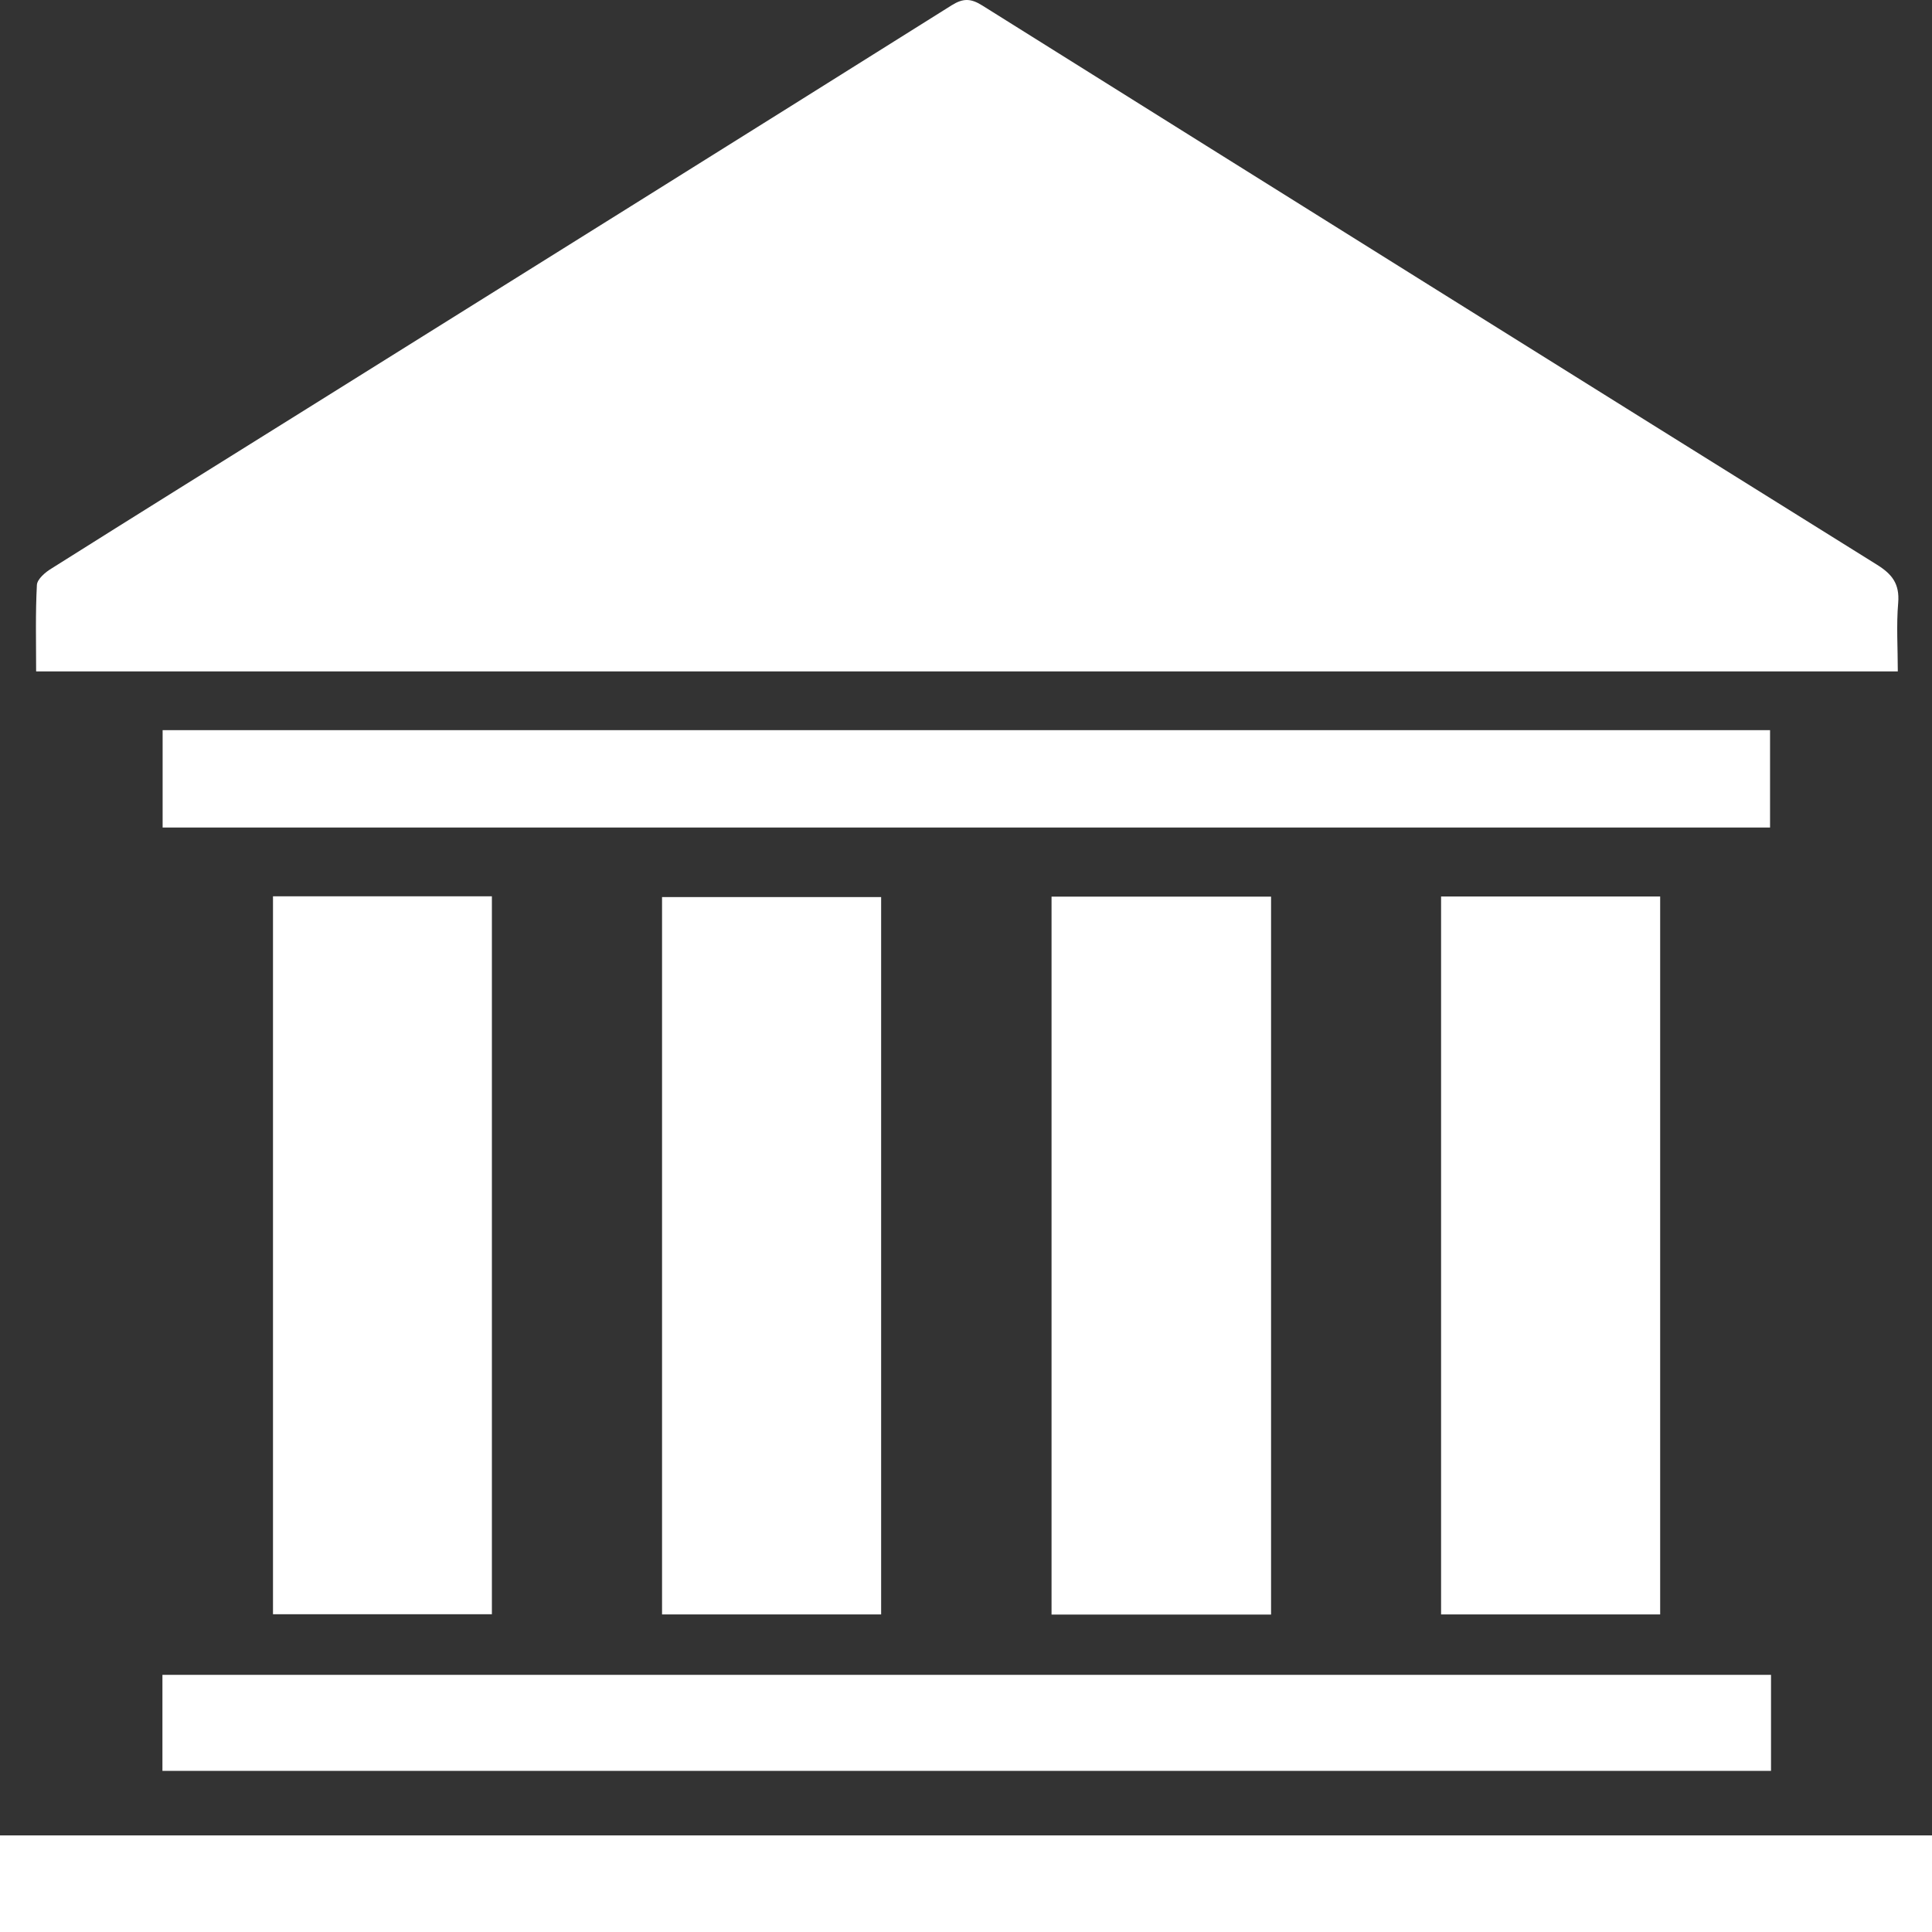
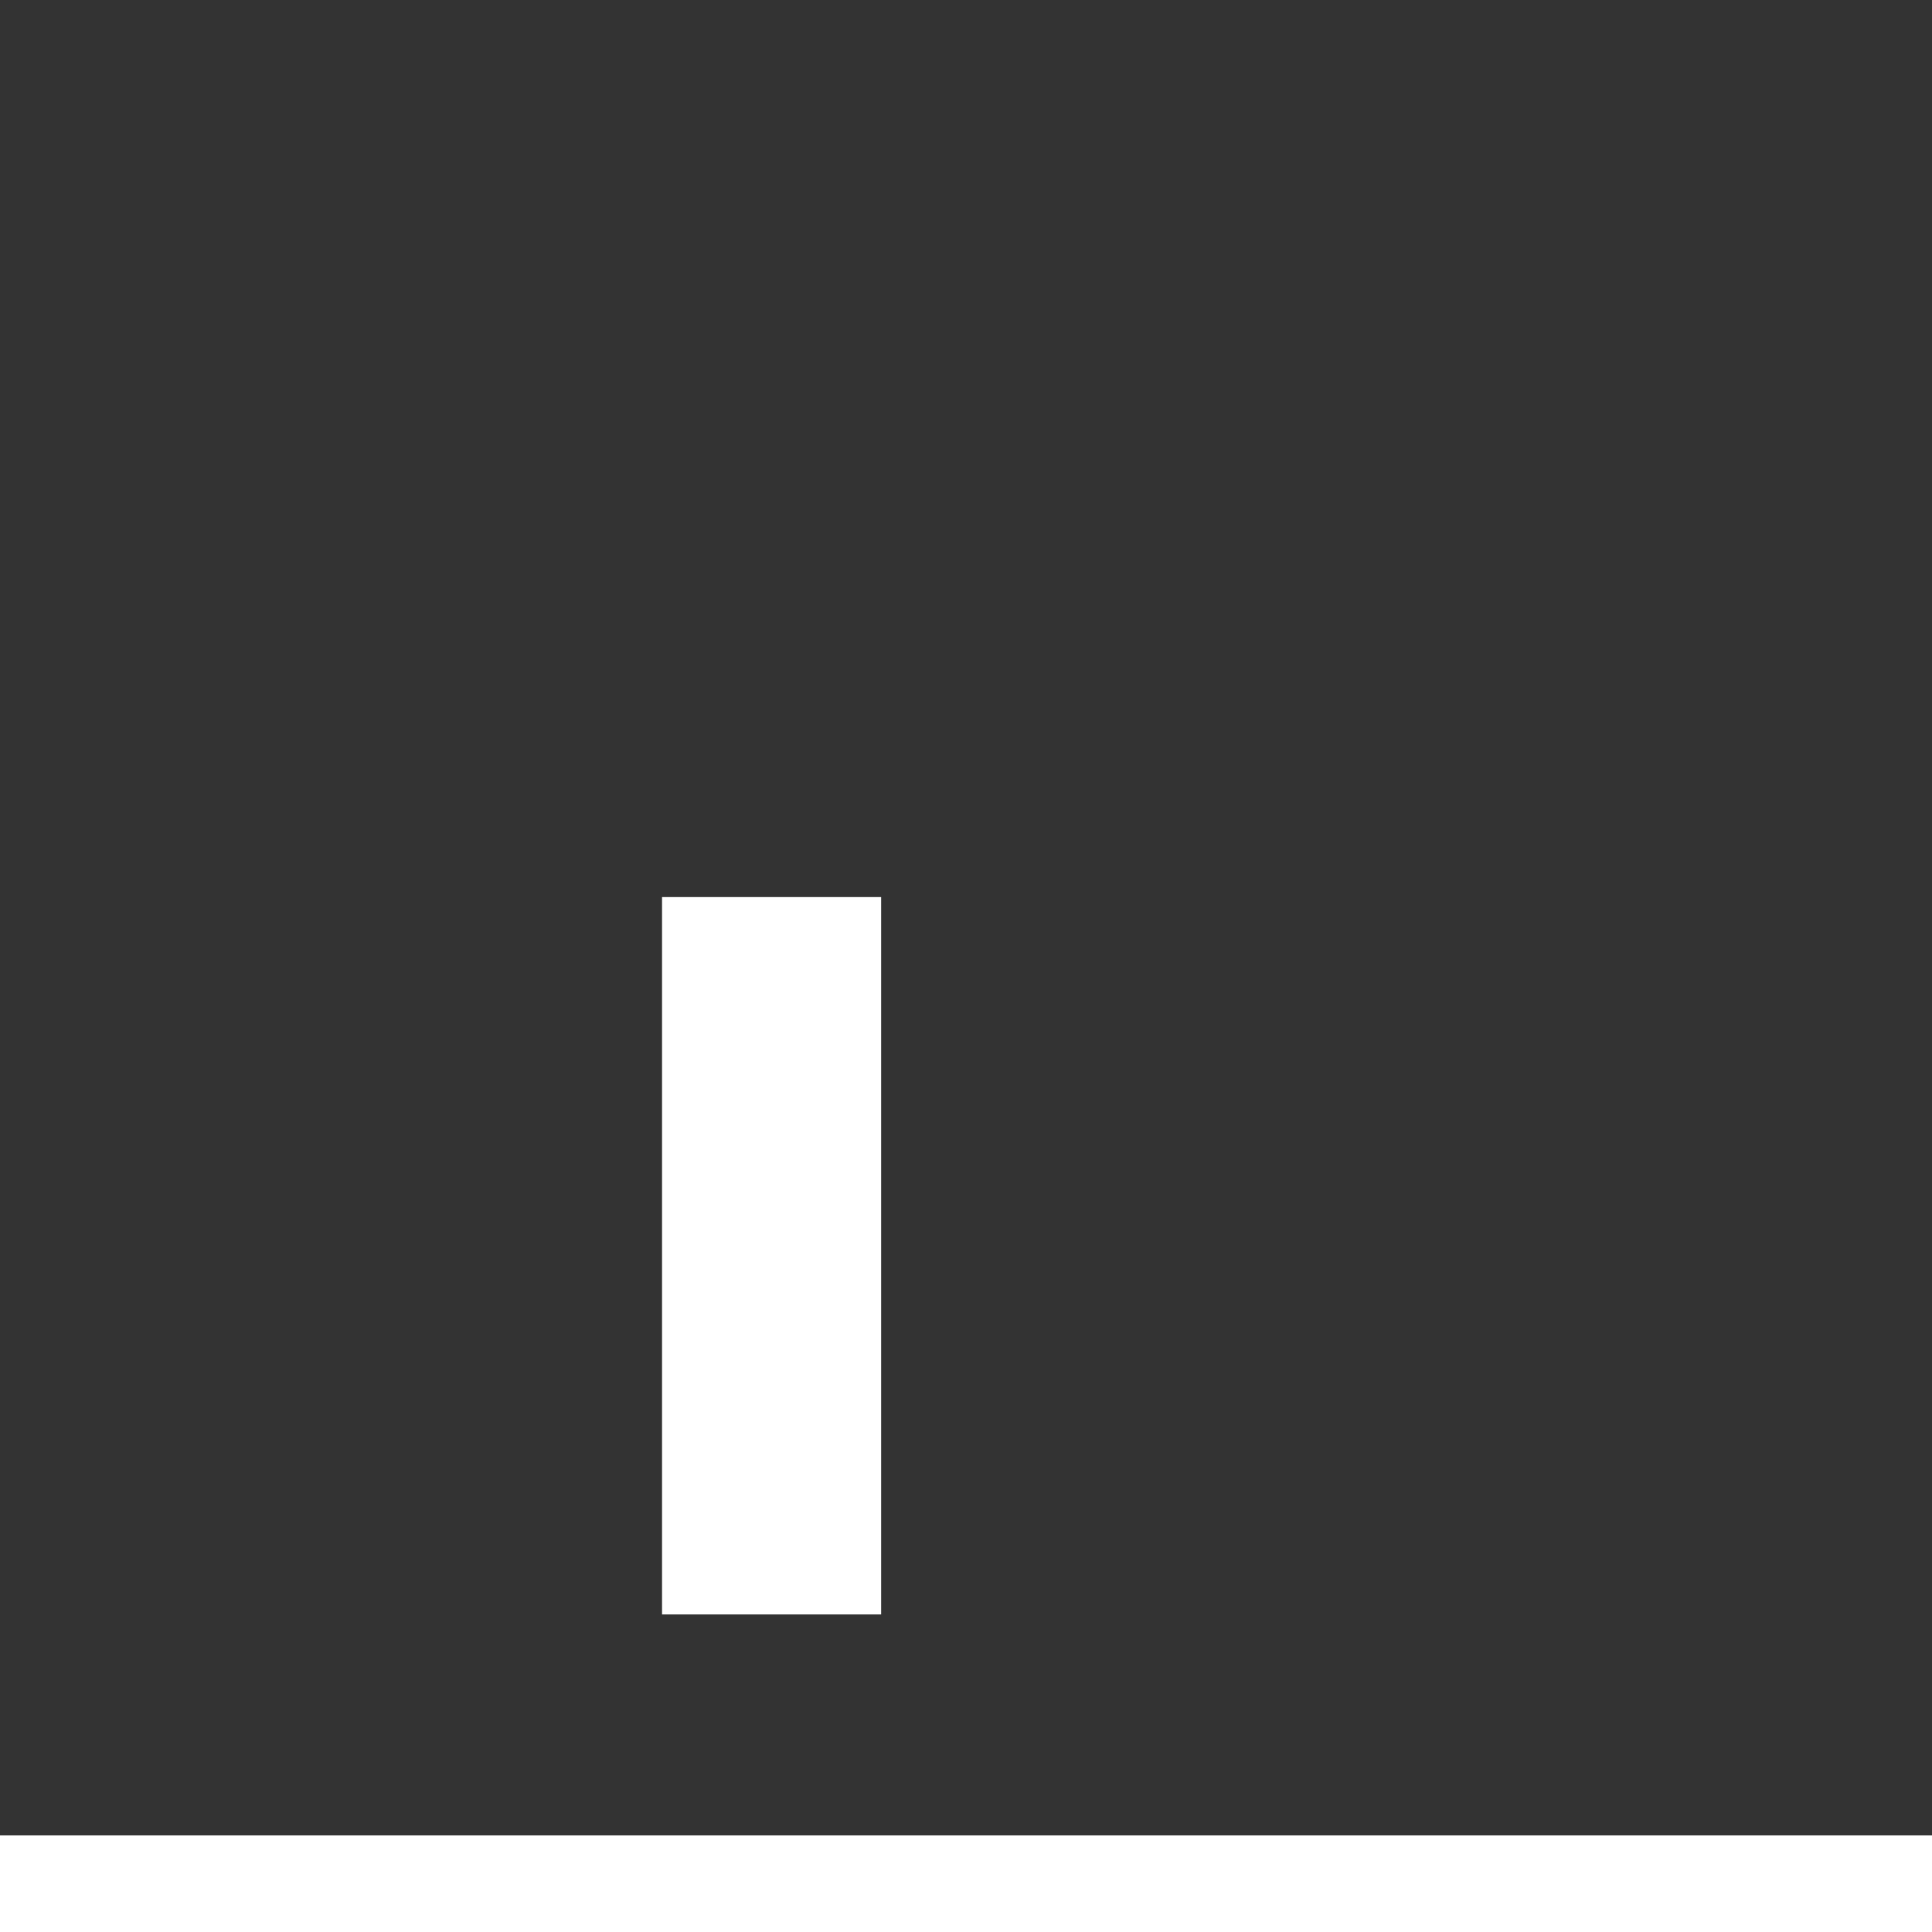
<svg xmlns="http://www.w3.org/2000/svg" width="40" height="40" viewBox="0 0 40 40" fill="none">
  <rect x="0" y="0" width="40" height="40" fill="#333333" stroke="none" />
-   <path d="M0.748 13.897C0.748 13.285 0.732 12.697 0.764 12.109C0.772 11.989 0.94 11.845 1.068 11.769C2.832 10.657 4.6 9.557 6.368 8.453C10.816 5.673 15.264 2.897 19.704 0.109C19.94 -0.039 20.1 -0.035 20.336 0.113C26.504 3.977 32.676 7.837 38.856 11.689C39.172 11.885 39.332 12.085 39.3 12.481C39.26 12.945 39.292 13.413 39.292 13.901H0.752L0.748 13.897Z" fill="white" />
  <path d="M0 40V38H40V40H0Z" fill="white" />
-   <path d="M3.367 17.133V15.117H36.647V17.133H3.367Z" fill="white" />
-   <path d="M5.652 18.557H10.184V33.421H5.652V18.557Z" fill="white" />
  <path d="M18.243 33.425H13.707V18.573H18.243V33.425Z" fill="white" />
-   <path d="M26.316 18.564V33.428H21.771V18.564H26.316Z" fill="white" />
-   <path d="M29.836 18.561H34.372V33.425H29.836V18.561Z" fill="white" />
-   <path d="M3.363 36.664V34.676H36.667V36.664H3.363Z" fill="white" />
+   <path d="M29.836 18.561H34.372H29.836V18.561Z" fill="white" />
</svg>